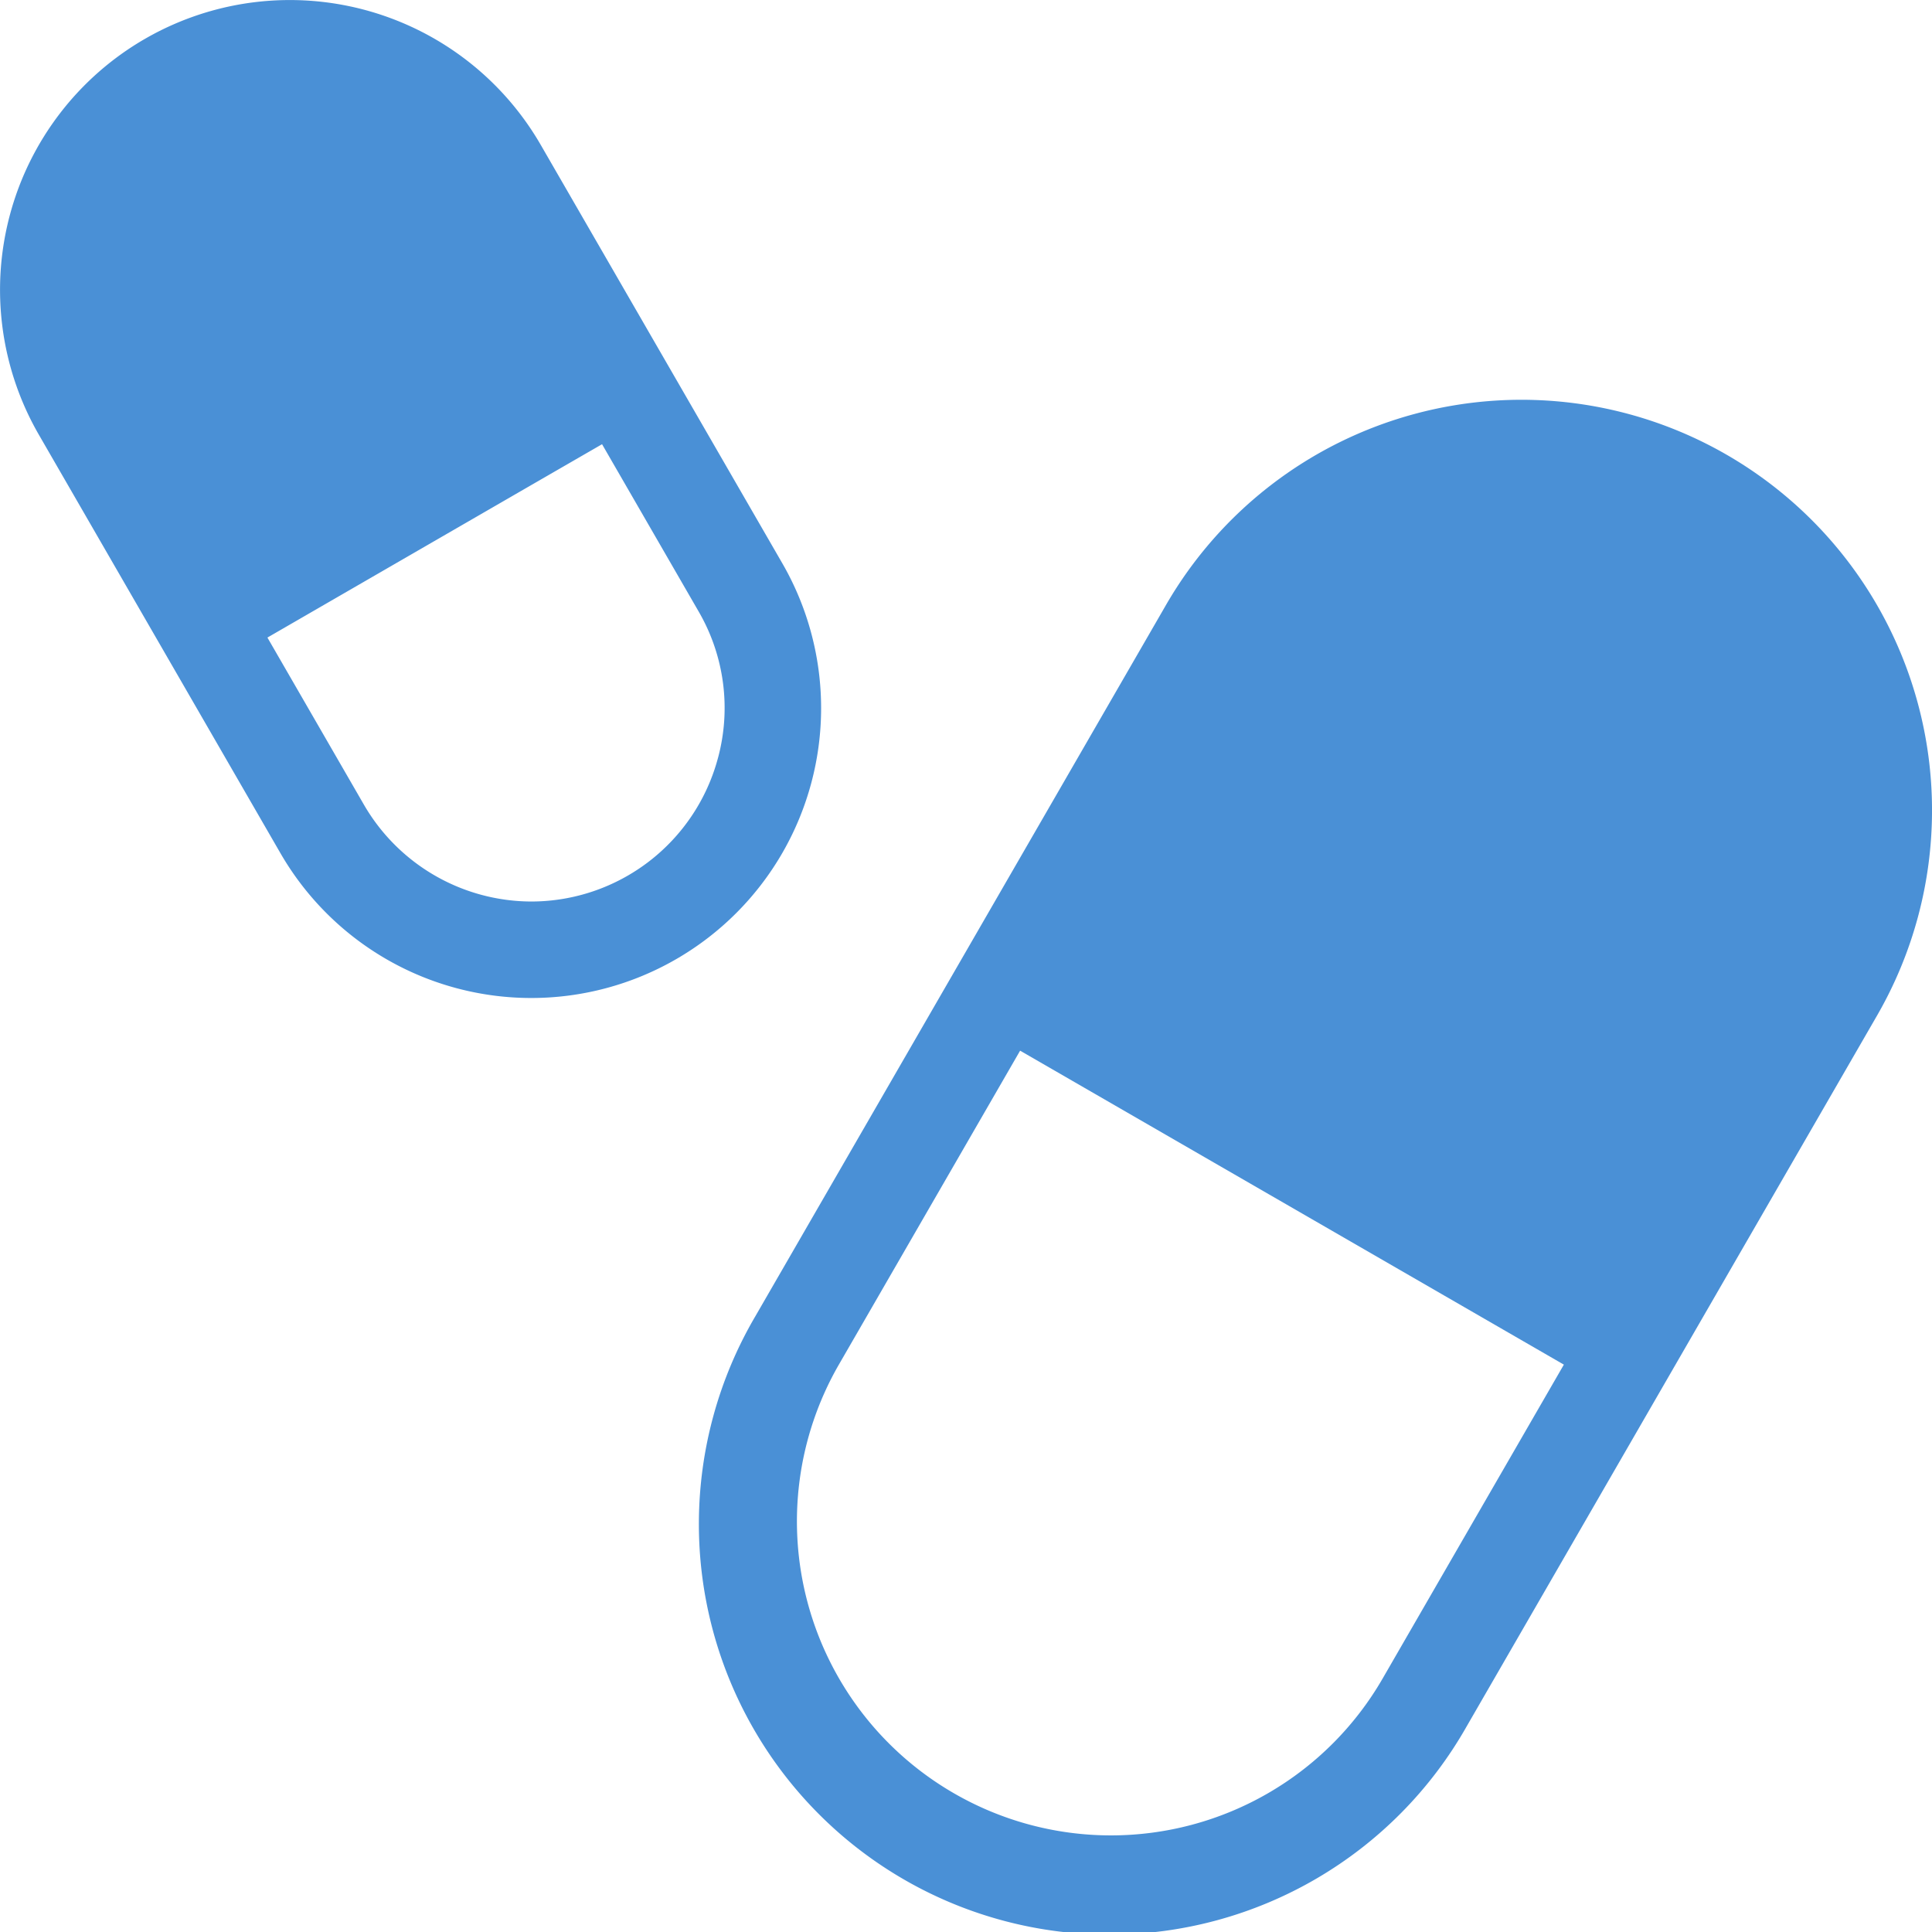
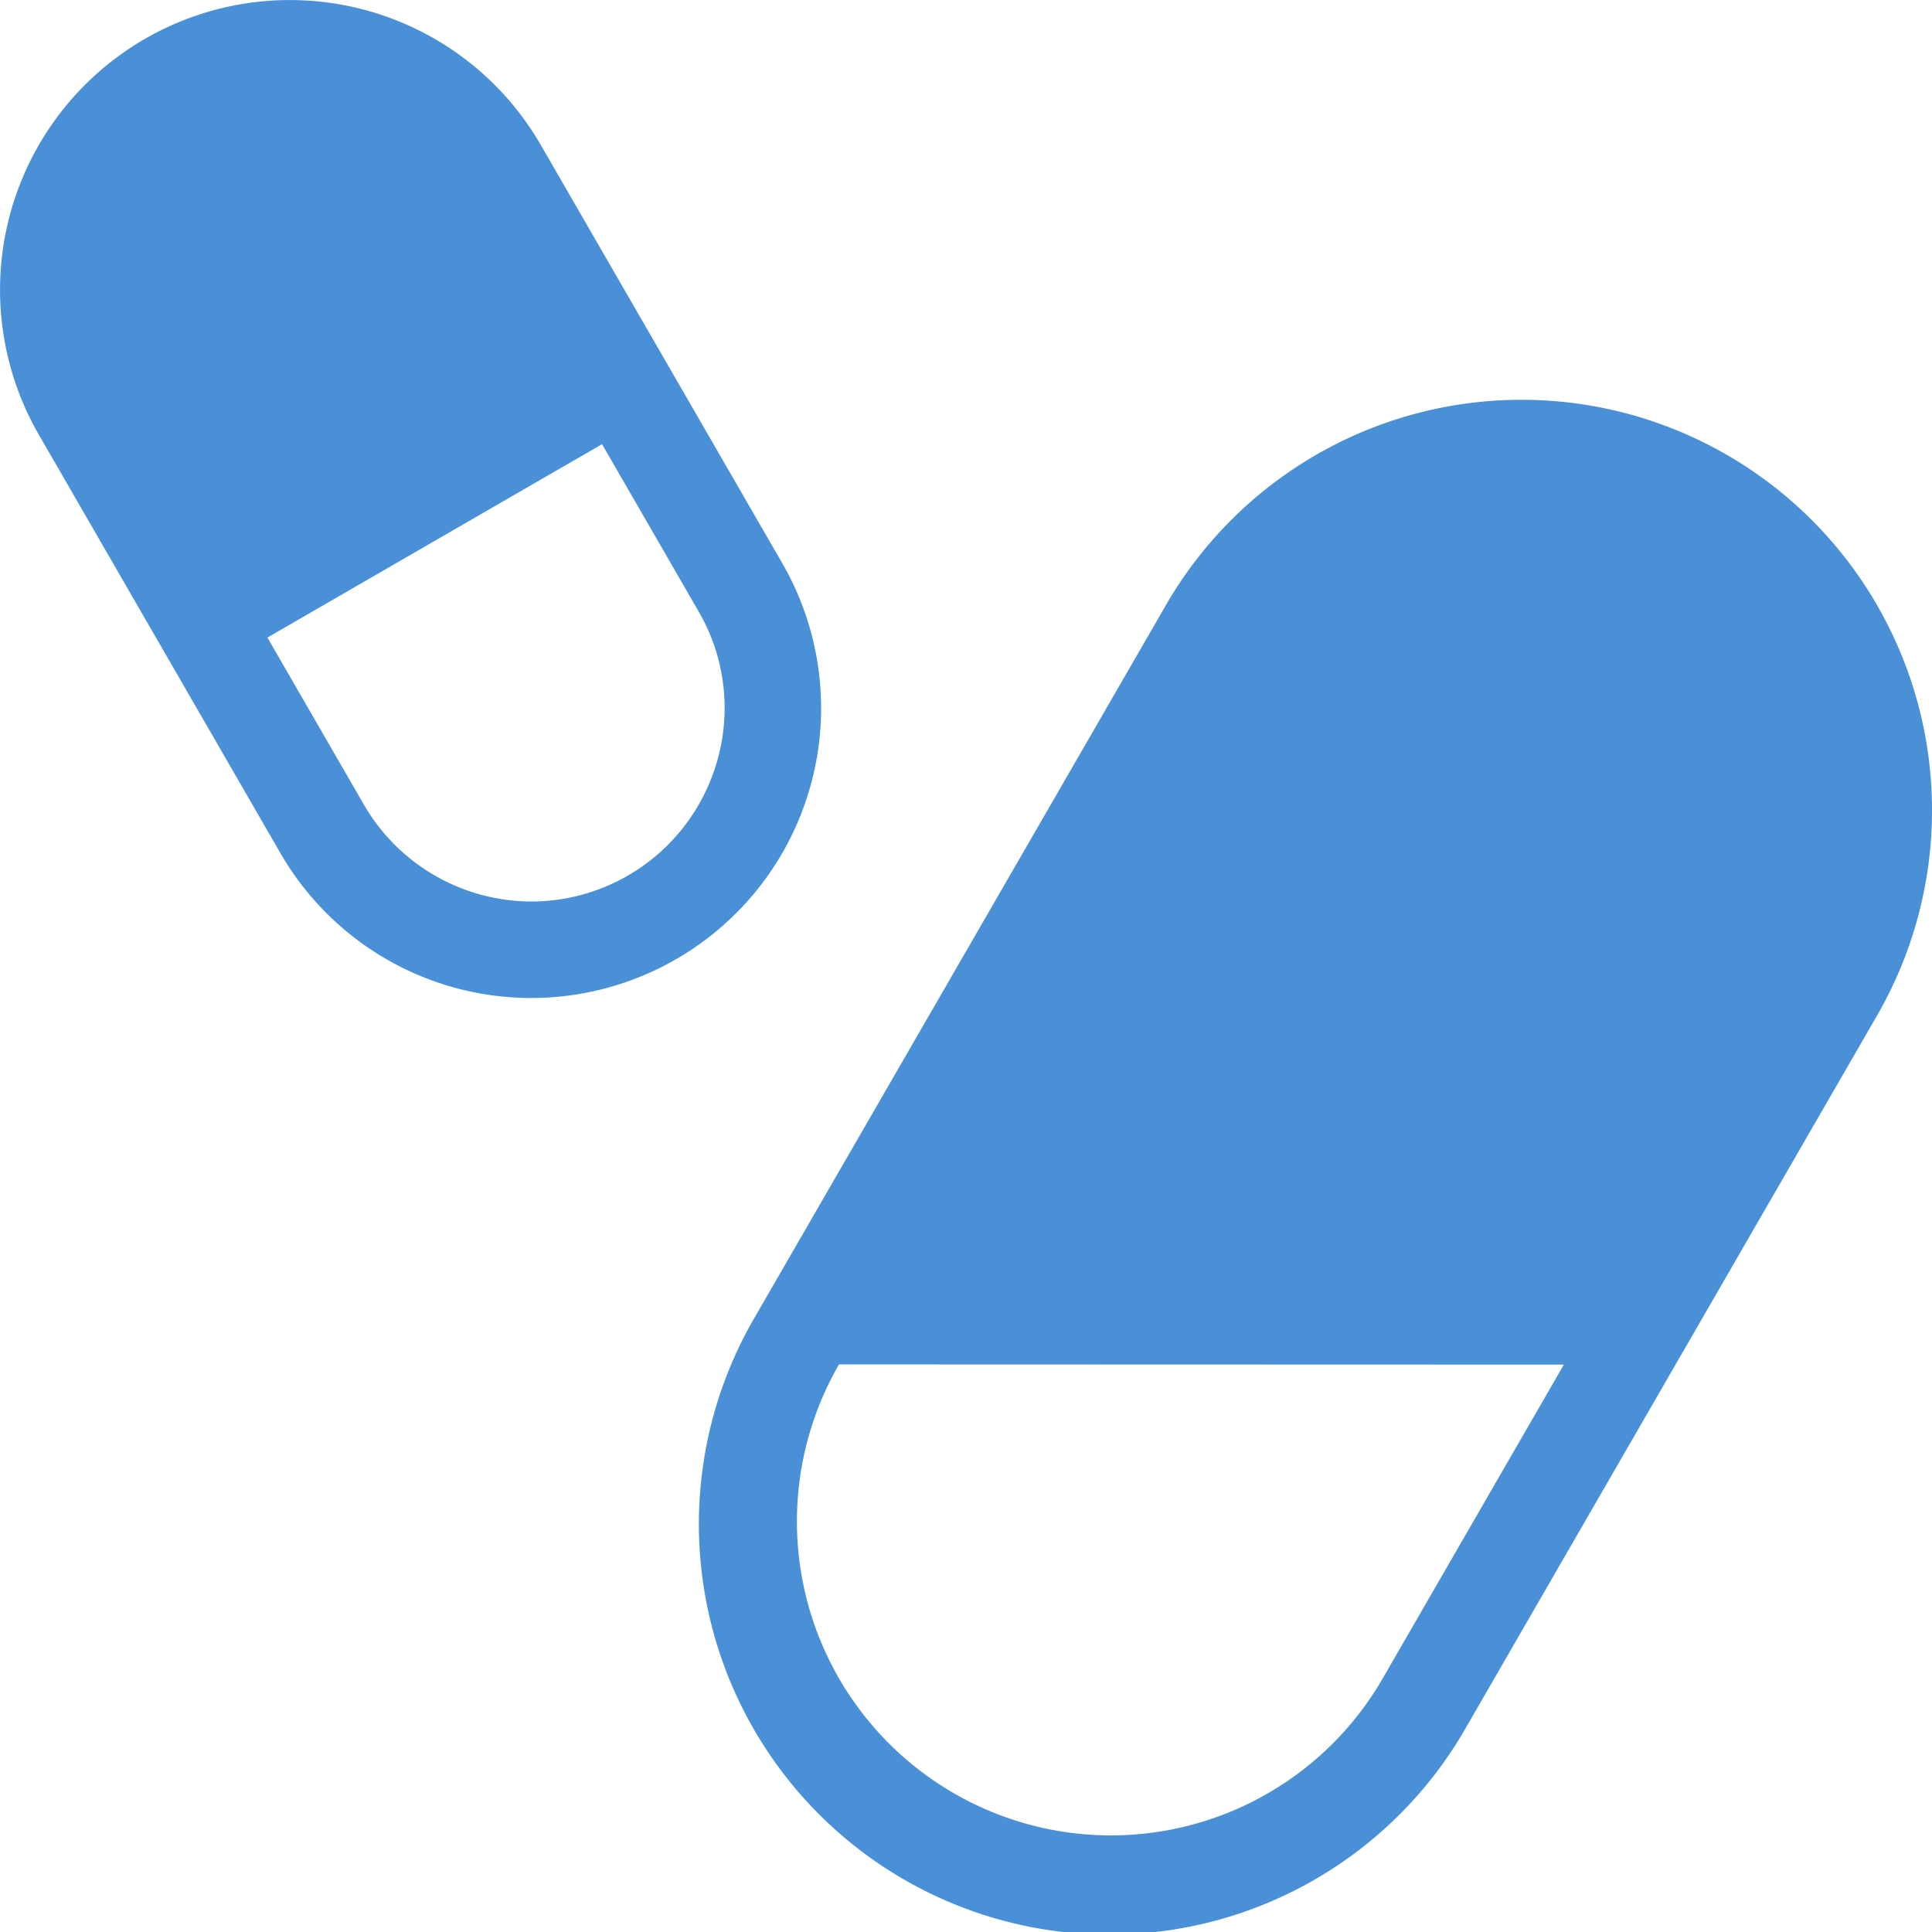
<svg xmlns="http://www.w3.org/2000/svg" id="Layer_1" data-name="Layer 1" viewBox="0 0 512 512">
  <defs>
    <style>.cls-1{fill:#4a90d6;}</style>
  </defs>
  <title>pills-glyph</title>
-   <path class="cls-1" d="M457.58,120.51h0A108.79,108.79,0,0,0,309,160.33l-48,83.14h0l-60.8,105.31a108.8,108.8,0,1,0,188.44,108.8l48-83.14h0l60.8-105.31A108.8,108.8,0,0,0,457.58,120.51ZM414.44,361.64l-48,83.14a83.14,83.14,0,0,1-113.65,30.45,83.2,83.2,0,0,1-30.45-113.65l48-83.14,13.72,7.92ZM207.31,149.26l-38.4-66.51h0l-25.6-44.34A76.79,76.79,0,0,0,38.41,10.3h0A76.8,76.8,0,0,0,10.3,115.21l27.31,47.31L74.3,226.07A76.76,76.76,0,0,0,179.2,254.18h0A76.8,76.8,0,0,0,207.31,149.26Zm-17.05,51.65a51.24,51.24,0,0,1-49.38,38,51.41,51.41,0,0,1-44.41-25.61l-25.6-44.34,70.94-41,17.74-10.24,25.6,44.34A50.87,50.87,0,0,1,190.26,200.92Z" />
+   <path class="cls-1" d="M457.58,120.51h0A108.79,108.79,0,0,0,309,160.33l-48,83.14h0l-60.8,105.31a108.8,108.8,0,1,0,188.44,108.8l48-83.14h0l60.8-105.31A108.8,108.8,0,0,0,457.58,120.51ZM414.44,361.64l-48,83.14a83.14,83.14,0,0,1-113.65,30.45,83.2,83.2,0,0,1-30.45-113.65ZM207.31,149.26l-38.4-66.51h0l-25.6-44.34A76.79,76.79,0,0,0,38.41,10.3h0A76.8,76.8,0,0,0,10.3,115.21l27.31,47.31L74.3,226.07A76.76,76.76,0,0,0,179.2,254.18h0A76.8,76.8,0,0,0,207.31,149.26Zm-17.05,51.65a51.24,51.24,0,0,1-49.38,38,51.41,51.41,0,0,1-44.41-25.61l-25.6-44.34,70.94-41,17.74-10.24,25.6,44.34A50.87,50.87,0,0,1,190.26,200.92Z" />
</svg>